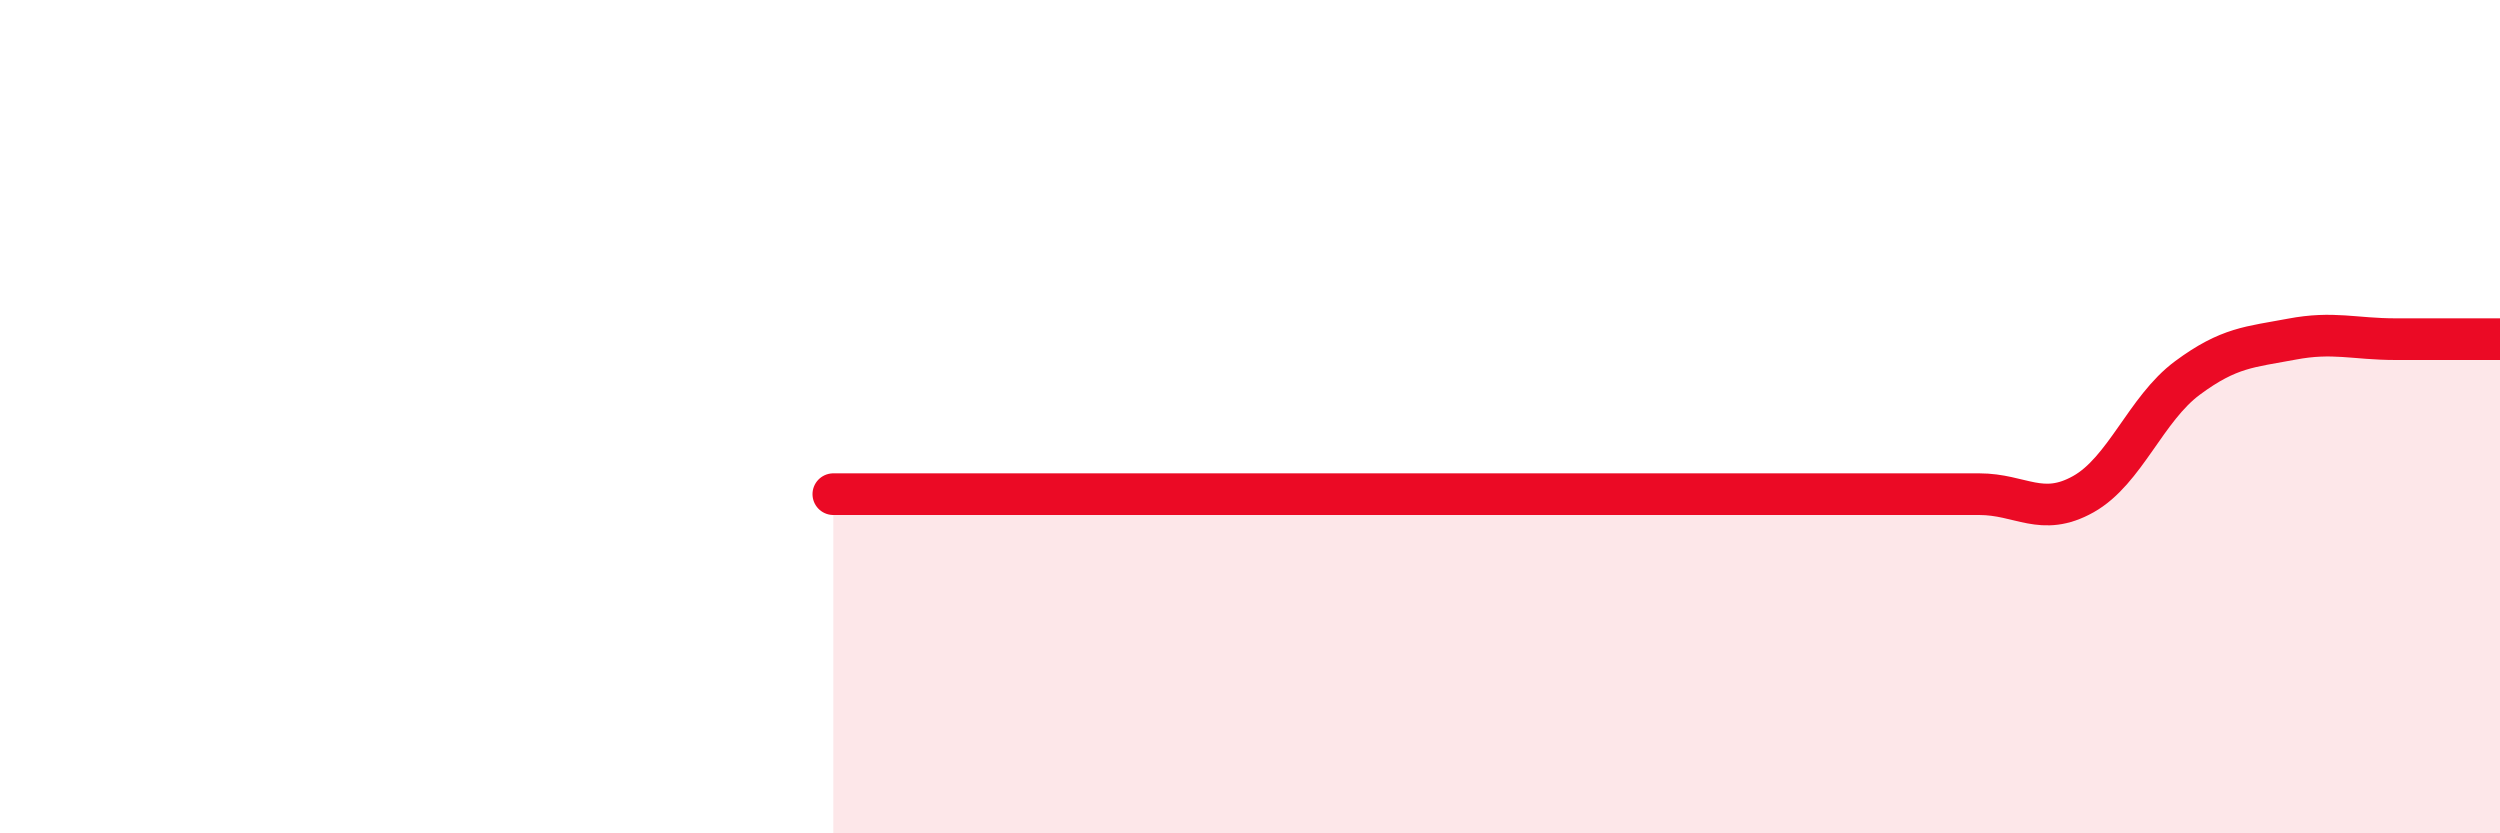
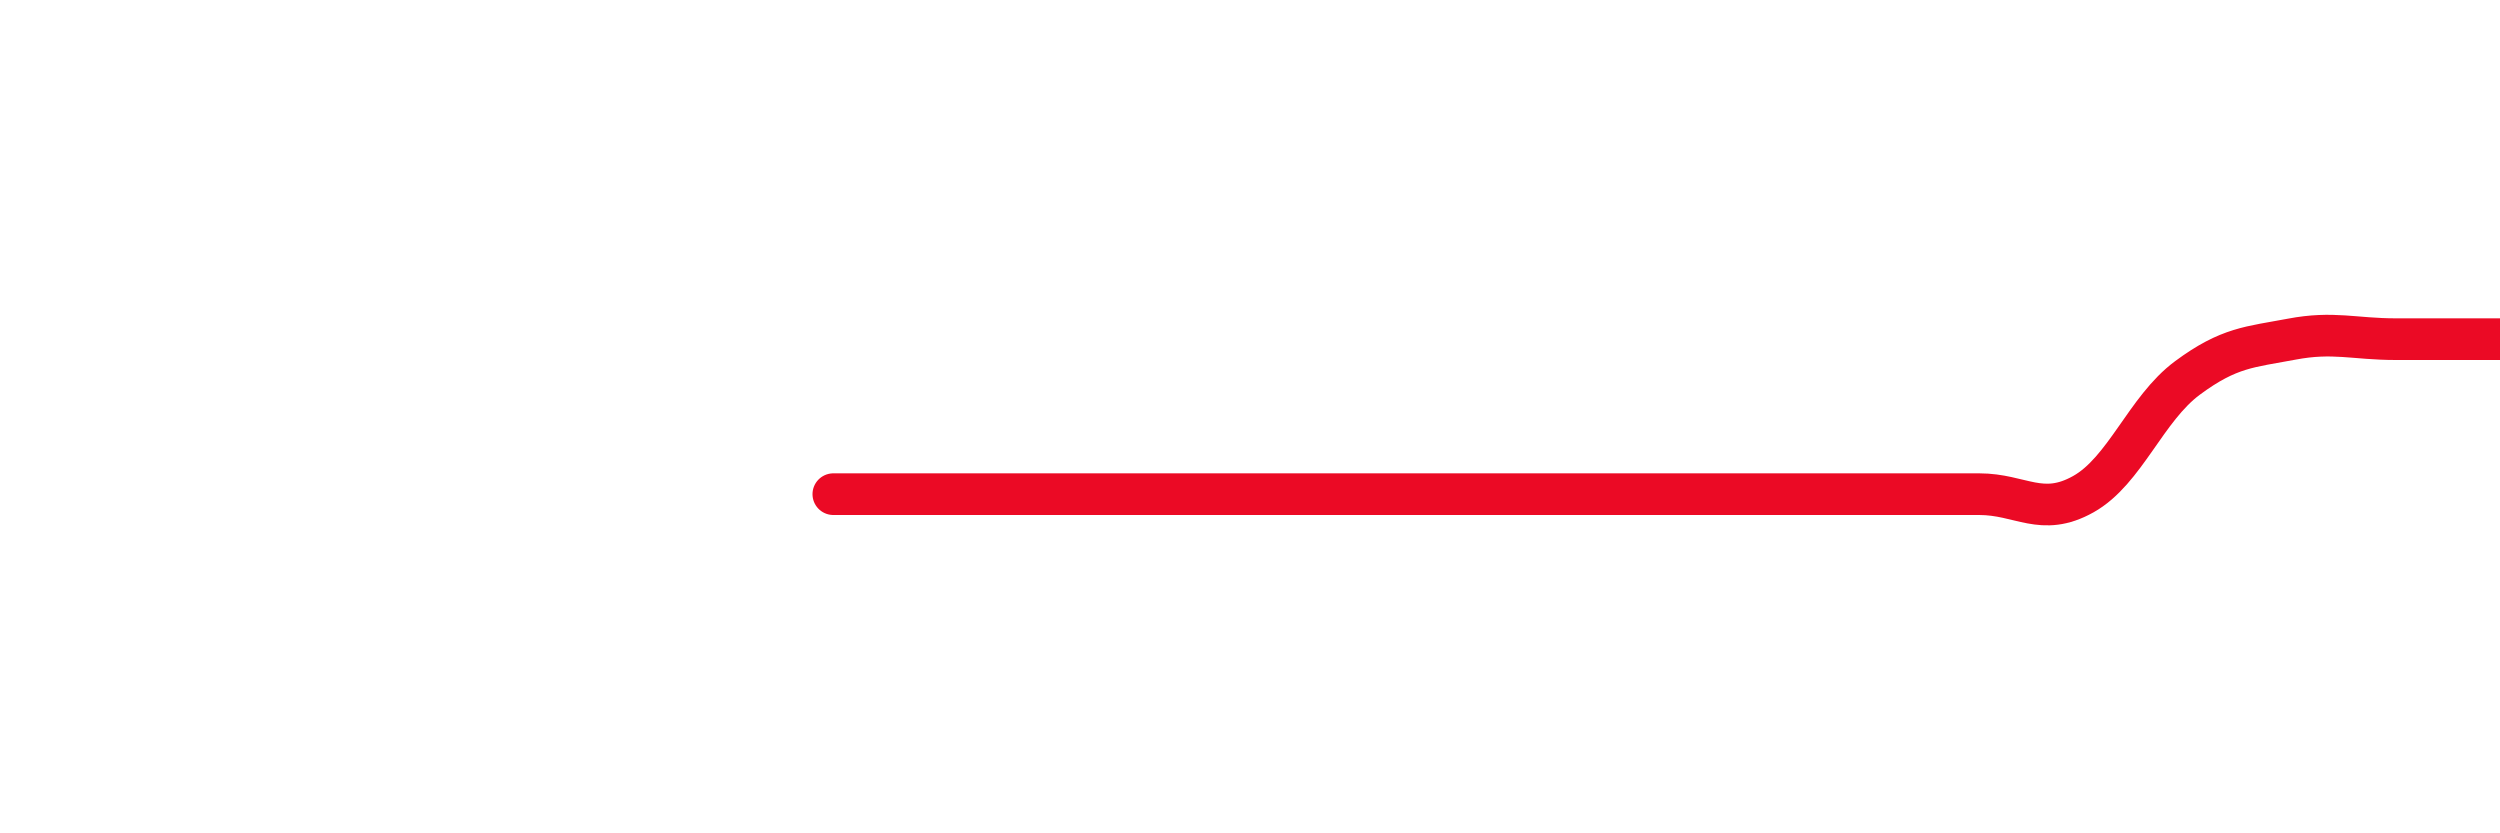
<svg xmlns="http://www.w3.org/2000/svg" width="60" height="20" viewBox="0 0 60 20">
-   <path d="M 20,11.86 C 20.5,11.86 21.5,11.86 22.5,11.86 C 23.5,11.86 24,11.86 25,11.86 C 26,11.86 26.5,11.86 27.5,11.86 C 28.5,11.86 29,11.86 30,11.86 C 31,11.86 31.5,11.86 32.5,11.86 C 33.5,11.86 34,11.86 35,11.86 C 36,11.86 36.5,11.86 37.5,11.86 C 38.5,11.86 39,11.86 40,11.86 C 41,11.86 41.5,11.86 42.5,11.86 C 43.5,11.86 44,11.86 45,11.86 C 46,11.86 46.5,11.86 47.5,11.86 C 48.5,11.86 49,12.42 50,11.86 C 51,11.3 51.5,9.81 52.5,9.07 C 53.5,8.33 54,8.33 55,8.14 C 56,7.95 56.5,8.14 57.5,8.14 C 58.5,8.14 59.5,8.14 60,8.14L60 20L20 20Z" fill="#EB0A25" opacity="0.1" stroke-linecap="round" stroke-linejoin="round" />
-   <path d="M 20,11.86 C 20.5,11.86 21.5,11.86 22.5,11.86 C 23.5,11.86 24,11.86 25,11.86 C 26,11.86 26.5,11.86 27.5,11.86 C 28.5,11.86 29,11.86 30,11.86 C 31,11.86 31.5,11.86 32.5,11.86 C 33.5,11.86 34,11.86 35,11.86 C 36,11.86 36.5,11.86 37.5,11.86 C 38.5,11.86 39,11.86 40,11.86 C 41,11.86 41.5,11.86 42.5,11.86 C 43.5,11.86 44,11.86 45,11.86 C 46,11.86 46.5,11.86 47.5,11.86 C 48.5,11.86 49,12.42 50,11.86 C 51,11.3 51.5,9.81 52.5,9.07 C 53.5,8.33 54,8.33 55,8.14 C 56,7.95 56.5,8.14 57.5,8.14 C 58.5,8.14 59.5,8.14 60,8.14" stroke="#EB0A25" stroke-width="1" fill="none" stroke-linecap="round" stroke-linejoin="round" />
+   <path d="M 20,11.86 C 20.5,11.86 21.5,11.86 22.5,11.86 C 23.5,11.86 24,11.86 25,11.86 C 28.5,11.86 29,11.86 30,11.86 C 31,11.86 31.5,11.86 32.5,11.86 C 33.5,11.86 34,11.86 35,11.86 C 36,11.86 36.5,11.86 37.5,11.86 C 38.5,11.86 39,11.86 40,11.86 C 41,11.86 41.5,11.86 42.5,11.86 C 43.5,11.86 44,11.86 45,11.86 C 46,11.86 46.5,11.86 47.5,11.86 C 48.5,11.86 49,12.42 50,11.86 C 51,11.3 51.5,9.81 52.5,9.07 C 53.5,8.33 54,8.33 55,8.14 C 56,7.95 56.5,8.14 57.5,8.14 C 58.5,8.14 59.5,8.14 60,8.14" stroke="#EB0A25" stroke-width="1" fill="none" stroke-linecap="round" stroke-linejoin="round" />
</svg>